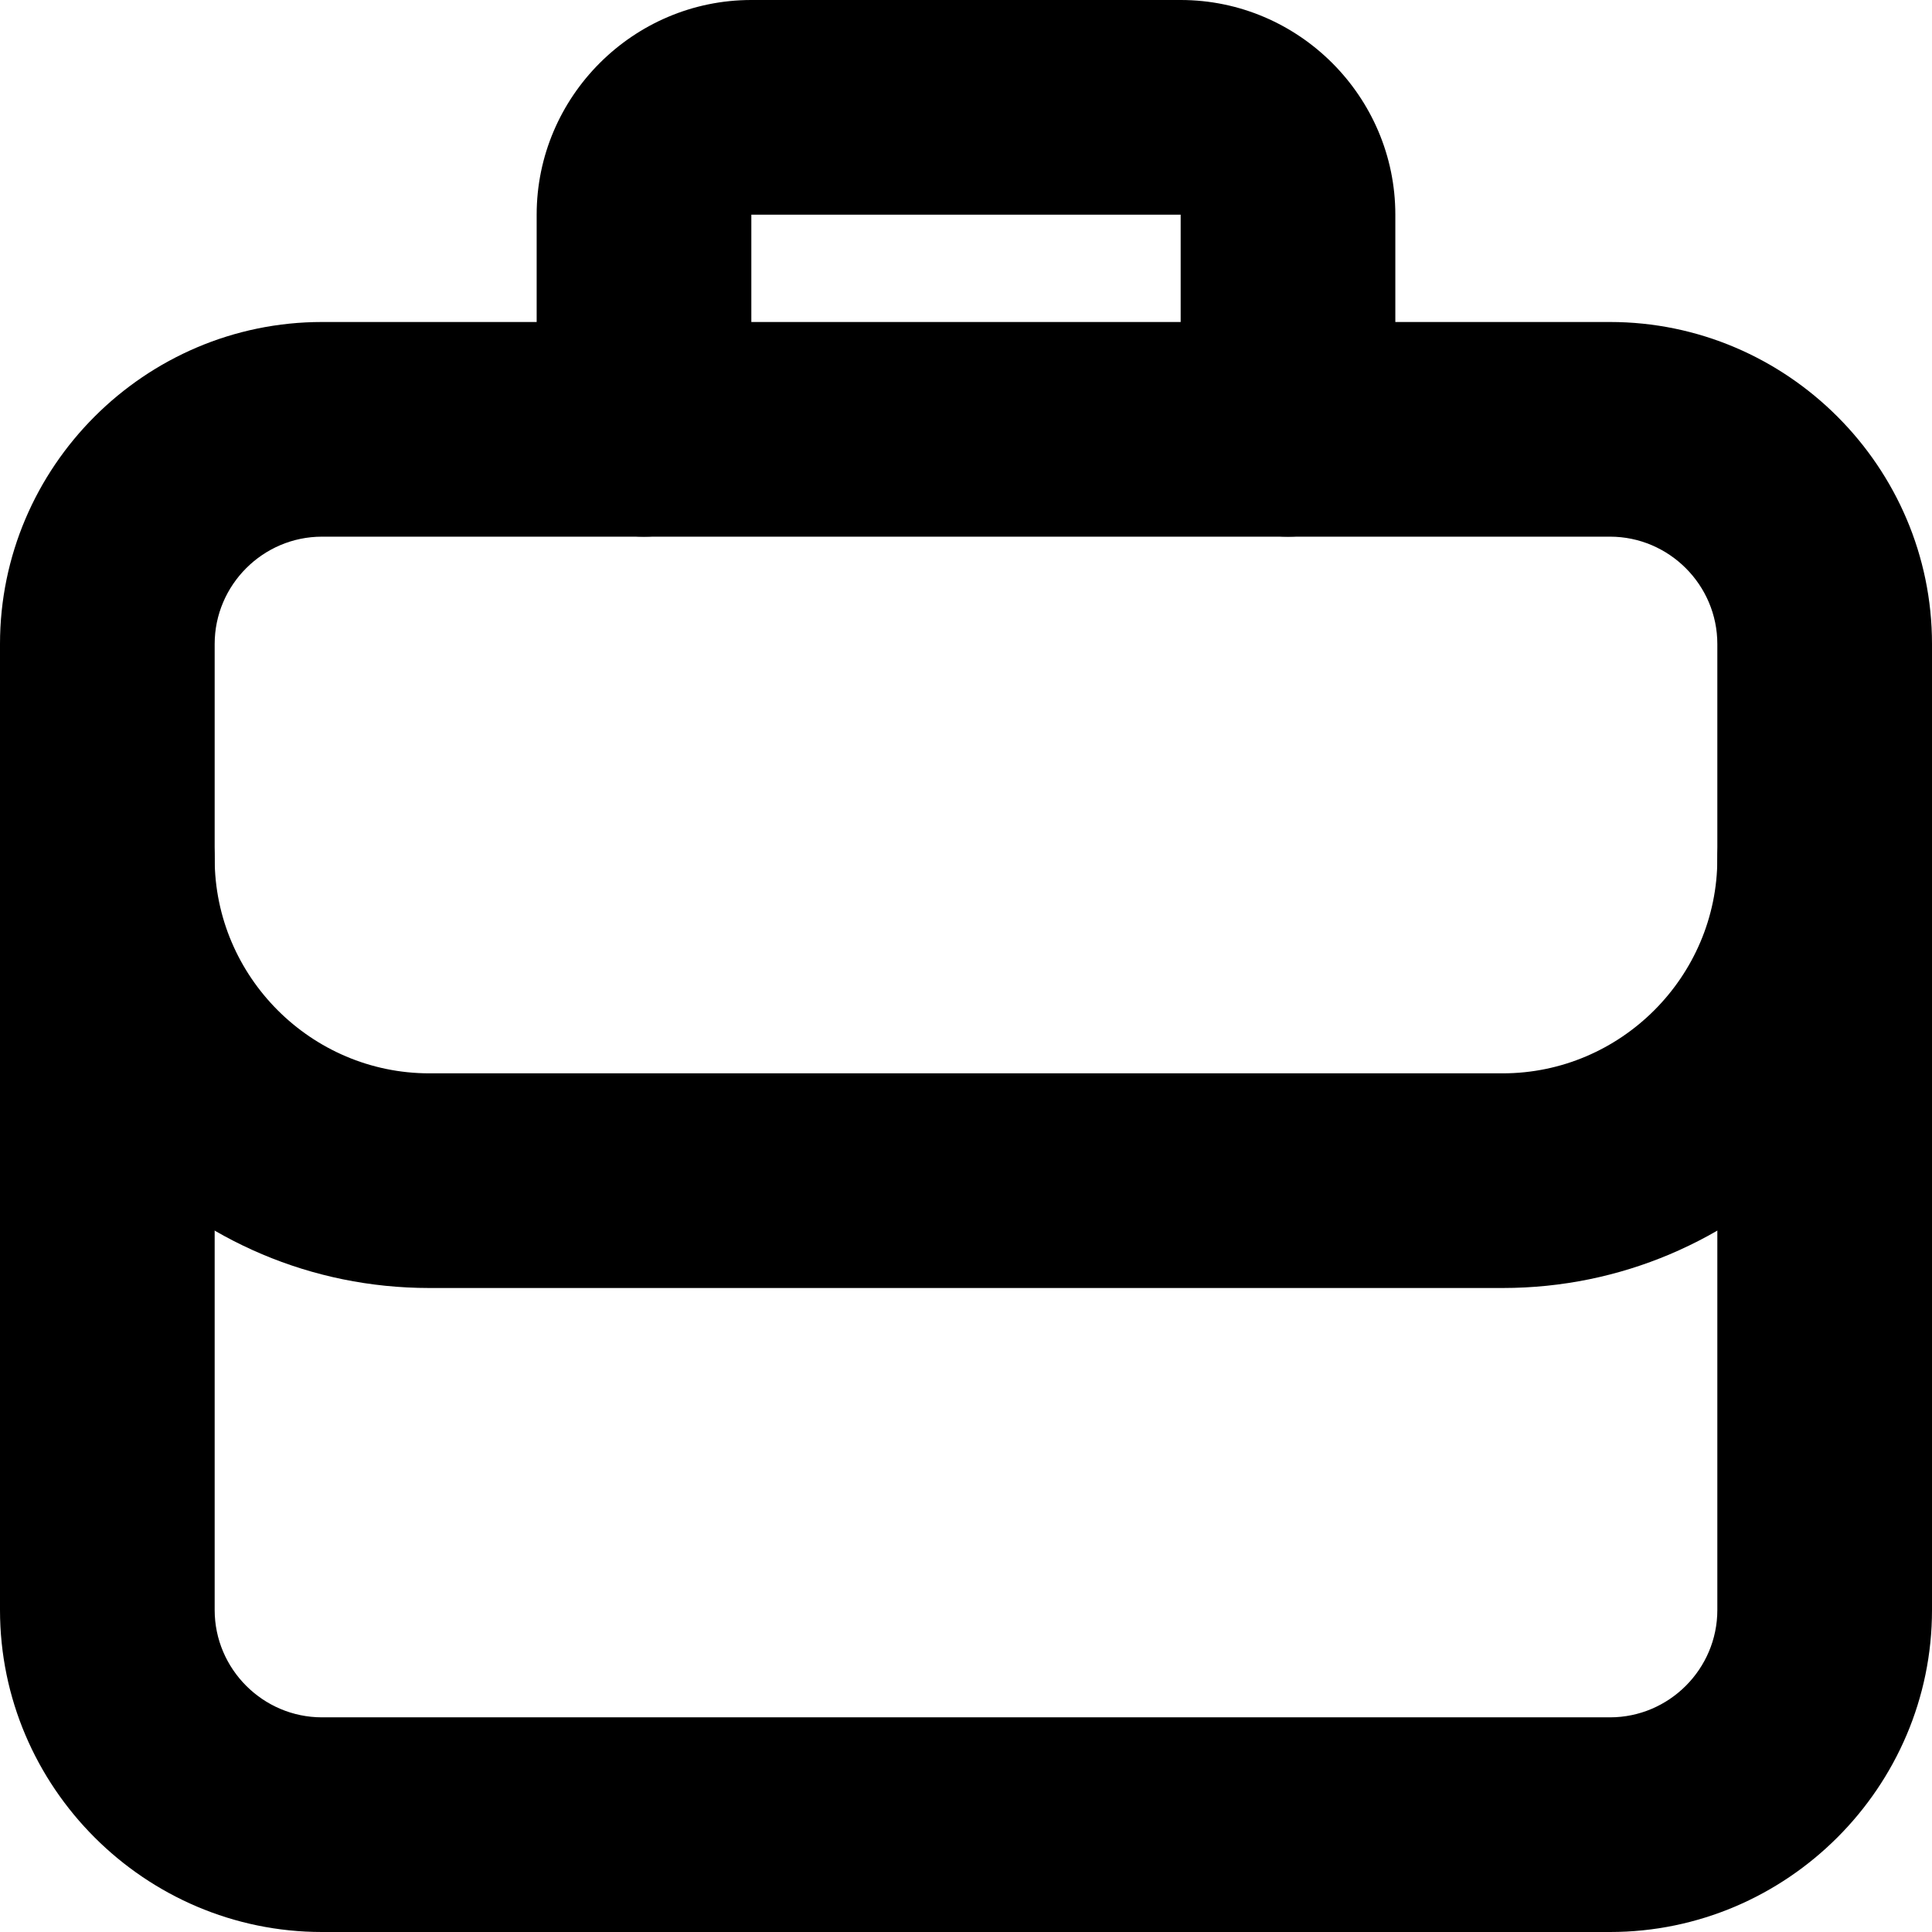
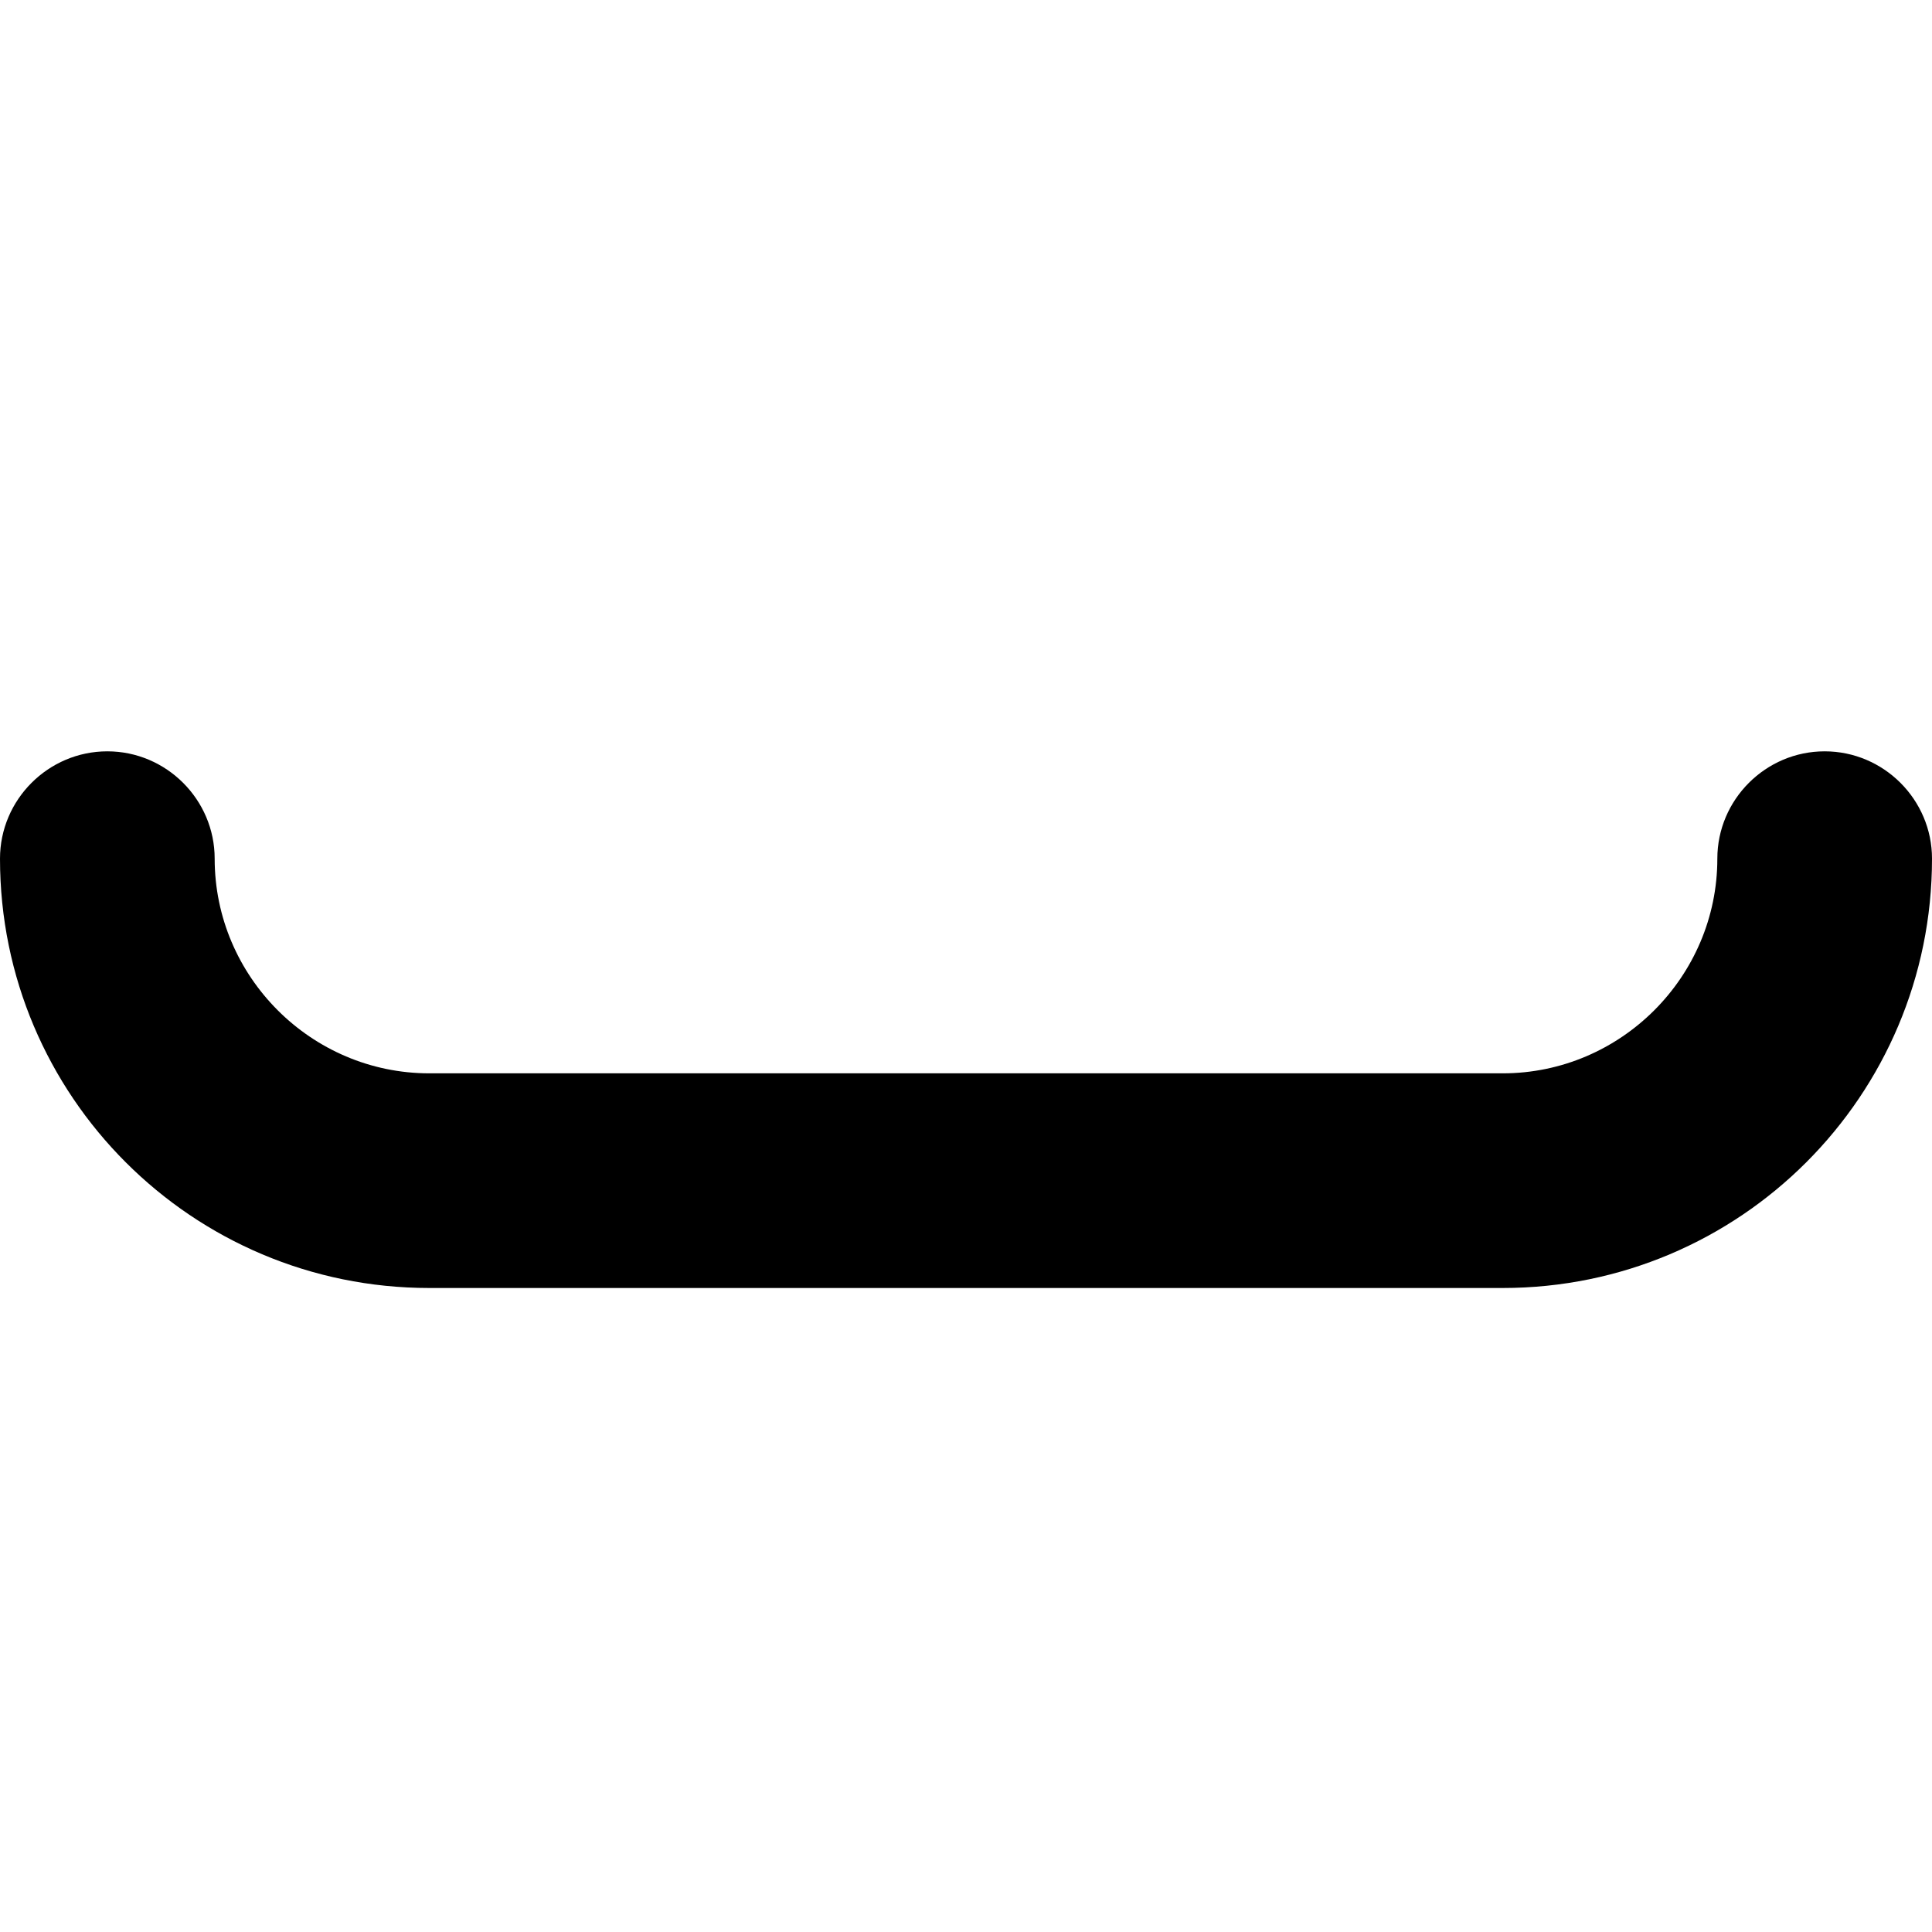
<svg xmlns="http://www.w3.org/2000/svg" id="Layer_2" viewBox="0 0 18 18">
  <g id="Layer_1-2">
    <g id="Briefcase">
-       <path d="m15,18H3c-1.65,0-3-1.35-3-3V6c0-1.65,1.35-3,3-3h12c1.65,0,3,1.35,3,3v9c0,1.65-1.35,3-3,3ZM3,5c-.55,0-1,.45-1,1v9c0,.55.45,1,1,1h12c.55,0,1-.45,1-1V6c0-.55-.45-1-1-1H3Z" />
-       <path d="m12,5c-.55,0-1-.45-1-1v-2h-4v2c0,.55-.45,1-1,1s-1-.45-1-1v-2c0-1.1.9-2,2-2h4c1.1,0,2,.9,2,2v2c0,.55-.45,1-1,1Z" />
      <path d="m14,12H4c-2.21,0-4-1.79-4-4,0-.55.45-1,1-1s1,.45,1,1c0,1.1.9,2,2,2h10c1.1,0,2-.9,2-2,0-.55.45-1,1-1s1,.45,1,1c0,2.21-1.79,4-4,4Z" />
    </g>
  </g>
</svg>